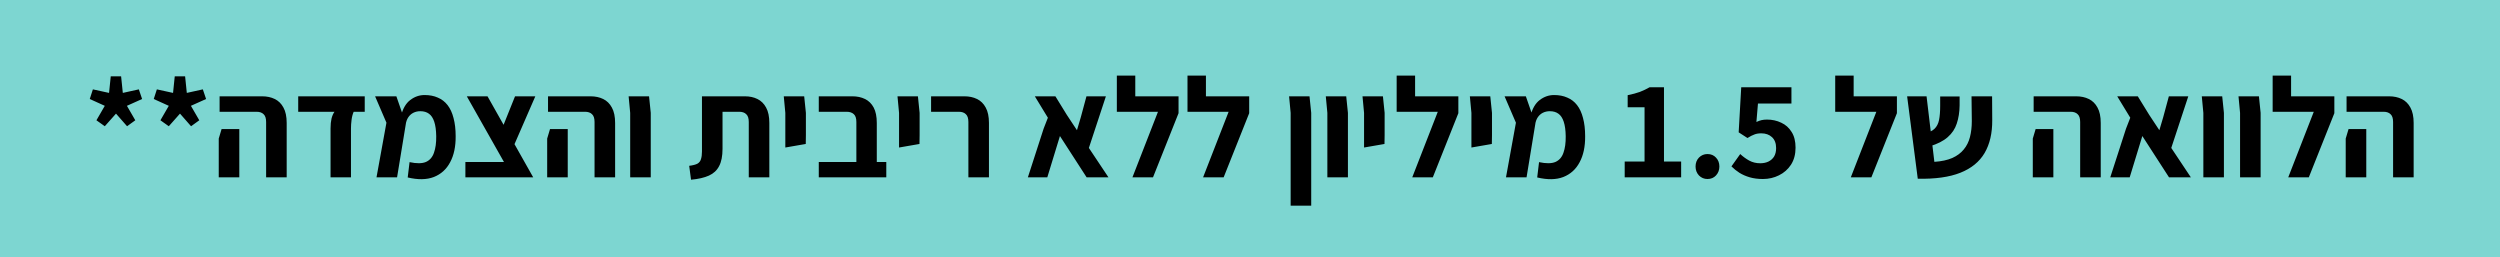
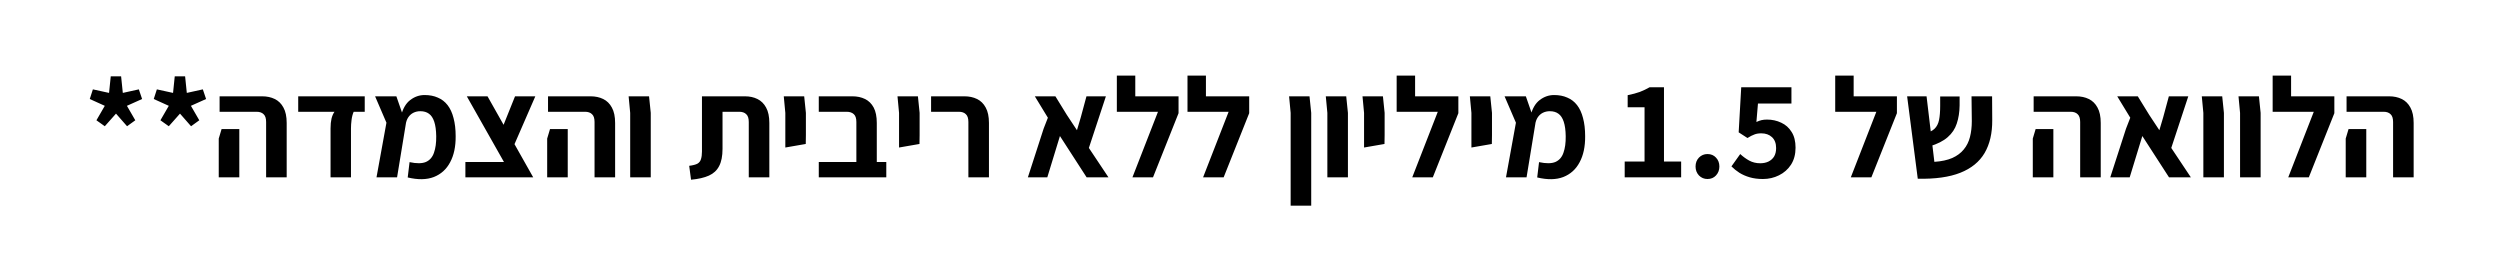
<svg xmlns="http://www.w3.org/2000/svg" width="282" height="29" viewBox="0 0 282 29" fill="none">
-   <rect width="282" height="29" fill="#7DD6D1" />
  <path d="M11.821 14.24L10.877 13.568L11.821 11.936L10.125 11.168L10.477 10.08L12.301 10.48L12.493 8.608L13.661 8.608L13.853 10.48L15.661 10.08L16.029 11.168L14.317 11.936L15.261 13.568L14.333 14.24L13.085 12.816L11.821 14.24ZM19.04 14.24L18.096 13.568L19.04 11.936L17.343 11.168L17.695 10.08L19.52 10.48L19.712 8.608L20.88 8.608L21.072 10.48L22.88 10.08L23.247 11.168L21.535 11.936L22.48 13.568L21.552 14.24L20.303 12.816L19.04 14.24ZM30.018 20L30.018 13.76C30.018 13.344 29.922 13.051 29.73 12.88C29.549 12.699 29.288 12.608 28.946 12.608L24.77 12.608L24.77 10.864L29.57 10.864C30.104 10.864 30.578 10.965 30.994 11.168C31.41 11.371 31.736 11.691 31.97 12.128C32.216 12.565 32.338 13.147 32.338 13.872L32.338 20L30.018 20ZM24.674 20L24.674 15.632L24.994 14.56L26.994 14.56L26.994 15.632L26.994 20L24.674 20ZM37.286 20L37.286 14.48C37.286 14.053 37.324 13.68 37.398 13.36C37.483 13.04 37.596 12.789 37.734 12.608L33.638 12.608L33.638 10.864L41.142 10.864L41.142 12.608L39.894 12.608C39.777 12.875 39.697 13.184 39.654 13.536C39.611 13.877 39.59 14.192 39.59 14.48L39.59 20L37.286 20ZM45.99 20.016L46.198 18.288C46.987 18.459 47.601 18.453 48.038 18.272C48.475 18.08 48.779 17.733 48.95 17.232C49.131 16.731 49.217 16.107 49.206 15.36C49.195 14.688 49.121 14.144 48.982 13.728C48.843 13.312 48.646 13.013 48.39 12.832C48.134 12.64 47.809 12.544 47.414 12.544C47.126 12.544 46.865 12.603 46.63 12.72C46.395 12.837 46.203 13.008 46.054 13.232C45.905 13.456 45.809 13.723 45.766 14.032L45.238 13.04C45.451 12.229 45.798 11.643 46.278 11.28C46.769 10.907 47.307 10.72 47.894 10.72C48.459 10.72 48.955 10.816 49.382 11.008C49.819 11.189 50.187 11.472 50.486 11.856C50.785 12.24 51.009 12.725 51.158 13.312C51.318 13.899 51.398 14.581 51.398 15.36C51.409 16.533 51.201 17.515 50.774 18.304C50.358 19.093 49.745 19.648 48.934 19.968C48.123 20.277 47.142 20.293 45.99 20.016ZM42.47 20L43.59 13.84L42.31 10.864L44.71 10.864L45.782 13.952L44.79 20L42.47 20ZM57.824 20L52.656 10.864L54.992 10.864L60.144 20L57.824 20ZM52.496 20L52.496 18.272L58.896 18.272L59.552 20L52.496 20ZM57.968 16.416L56.656 14.448L58.096 10.864L60.384 10.864L57.968 16.416ZM67.065 20L67.065 13.76C67.065 13.344 66.969 13.051 66.777 12.88C66.596 12.699 66.335 12.608 65.993 12.608L61.817 12.608L61.817 10.864L66.617 10.864C67.15 10.864 67.625 10.965 68.041 11.168C68.457 11.371 68.782 11.691 69.017 12.128C69.263 12.565 69.385 13.147 69.385 13.872L69.385 20L67.065 20ZM61.721 20L61.721 15.632L62.041 14.56L64.041 14.56L64.041 15.632L64.041 20L61.721 20ZM71.085 20L71.085 12.736L70.909 10.864L73.213 10.864L73.405 12.736L73.405 20L71.085 20ZM77.949 20.272L77.741 18.704C78.157 18.651 78.466 18.571 78.669 18.464C78.871 18.347 79.005 18.176 79.069 17.952C79.143 17.728 79.181 17.44 79.181 17.088L79.181 10.864L84.029 10.864C84.562 10.864 85.031 10.965 85.437 11.168C85.853 11.371 86.178 11.691 86.413 12.128C86.658 12.565 86.781 13.147 86.781 13.872L86.781 20L84.461 20L84.461 13.76C84.461 13.344 84.365 13.051 84.173 12.88C83.991 12.699 83.73 12.608 83.389 12.608L81.501 12.608L81.501 16.784C81.501 17.605 81.373 18.256 81.117 18.736C80.871 19.216 80.487 19.573 79.965 19.808C79.442 20.043 78.77 20.197 77.949 20.272ZM88.585 16.64L88.585 15.232L88.585 12.736L88.409 10.864L90.713 10.864L90.905 12.736L90.905 15.232L90.889 16.24L88.585 16.64ZM96.598 20L96.598 13.76C96.598 13.344 96.502 13.051 96.31 12.88C96.118 12.699 95.851 12.608 95.51 12.608L92.358 12.608L92.358 10.864L96.15 10.864C96.683 10.864 97.158 10.965 97.574 11.168C97.99 11.371 98.315 11.691 98.55 12.128C98.784 12.565 98.902 13.147 98.902 13.872L98.902 20L96.598 20ZM92.358 20L92.358 18.272L99.974 18.272L99.974 20L92.358 20ZM101.413 16.64L101.413 15.232L101.413 12.736L101.237 10.864L103.541 10.864L103.733 12.736L103.733 15.232L103.717 16.24L101.413 16.64ZM109.234 20L109.234 13.76C109.234 13.344 109.138 13.051 108.946 12.88C108.764 12.699 108.503 12.608 108.162 12.608L105.026 12.608L105.026 10.864L108.786 10.864C109.319 10.864 109.794 10.965 110.21 11.168C110.626 11.371 110.951 11.691 111.186 12.128C111.431 12.565 111.554 13.147 111.554 13.872L111.554 20L109.234 20ZM125.033 20L122.569 20L119.561 15.344L118.137 20L115.945 20L117.721 14.512L118.201 13.28L116.729 10.864L119.049 10.864L120.329 12.944L121.481 14.688L121.913 13.232L122.553 10.864L124.745 10.864L122.825 16.688L125.033 20ZM127.74 20L130.62 12.608L125.98 12.608L125.98 10.864L132.94 10.864L132.94 12.768L130.06 20L127.74 20ZM125.98 12.608L125.98 8.528L128.06 8.528L128.06 12.608L125.98 12.608ZM135.709 20L138.589 12.608L133.949 12.608L133.949 10.864L140.909 10.864L140.909 12.768L138.029 20L135.709 20ZM133.949 12.608L133.949 8.528L136.029 8.528L136.029 12.608L133.949 12.608ZM145.585 23.2L145.585 12.736L145.409 10.864L147.713 10.864L147.905 12.736L147.905 23.2L145.585 23.2ZM149.726 20L149.726 12.736L149.55 10.864L151.854 10.864L152.046 12.736L152.046 20L149.726 20ZM153.866 16.64L153.866 15.232L153.866 12.736L153.69 10.864L155.994 10.864L156.186 12.736L156.186 15.232L156.17 16.24L153.866 16.64ZM159.303 20L162.183 12.608L157.543 12.608L157.543 10.864L164.503 10.864L164.503 12.768L161.623 20L159.303 20ZM157.543 12.608L157.543 8.528L159.623 8.528L159.623 12.608L157.543 12.608ZM165.976 16.64L165.976 15.232L165.976 12.736L165.8 10.864L168.104 10.864L168.296 12.736L168.296 15.232L168.28 16.24L165.976 16.64ZM173.396 20.016L173.604 18.288C174.394 18.459 175.007 18.453 175.444 18.272C175.882 18.08 176.186 17.733 176.356 17.232C176.538 16.731 176.623 16.107 176.612 15.36C176.602 14.688 176.527 14.144 176.388 13.728C176.25 13.312 176.052 13.013 175.796 12.832C175.54 12.64 175.215 12.544 174.82 12.544C174.532 12.544 174.271 12.603 174.036 12.72C173.802 12.837 173.61 13.008 173.46 13.232C173.311 13.456 173.215 13.723 173.172 14.032L172.644 13.04C172.858 12.229 173.204 11.643 173.684 11.28C174.175 10.907 174.714 10.72 175.3 10.72C175.866 10.72 176.362 10.816 176.788 11.008C177.226 11.189 177.594 11.472 177.892 11.856C178.191 12.24 178.415 12.725 178.564 13.312C178.724 13.899 178.804 14.581 178.804 15.36C178.815 16.533 178.607 17.515 178.18 18.304C177.764 19.093 177.151 19.648 176.34 19.968C175.53 20.277 174.548 20.293 173.396 20.016ZM169.876 20L170.996 13.84L169.716 10.864L172.116 10.864L173.188 13.952L172.196 20L169.876 20ZM183.265 20L183.265 18.224L185.505 18.224L185.505 12.096L183.601 12.096L183.601 10.736C184.134 10.629 184.593 10.507 184.977 10.368C185.361 10.219 185.729 10.043 186.081 9.84L187.697 9.84L187.697 18.224L189.633 18.224L189.633 20L183.265 20ZM192.602 20.192C192.228 20.192 191.908 20.059 191.642 19.792C191.386 19.515 191.258 19.179 191.258 18.784C191.258 18.379 191.386 18.043 191.642 17.776C191.908 17.509 192.228 17.376 192.602 17.376C192.996 17.376 193.316 17.509 193.562 17.776C193.818 18.043 193.946 18.379 193.946 18.784C193.946 19.179 193.818 19.515 193.562 19.792C193.316 20.059 192.996 20.192 192.602 20.192ZM198.858 20.192C198.303 20.192 197.807 20.128 197.37 20C196.932 19.872 196.543 19.701 196.202 19.488C195.871 19.275 195.572 19.035 195.306 18.768L196.298 17.376C196.607 17.664 196.943 17.909 197.306 18.112C197.679 18.315 198.095 18.416 198.554 18.416C198.906 18.416 199.215 18.352 199.482 18.224C199.759 18.085 199.972 17.893 200.122 17.648C200.271 17.392 200.346 17.077 200.346 16.704C200.346 16.171 200.191 15.76 199.882 15.472C199.572 15.184 199.167 15.04 198.666 15.04C198.367 15.04 198.111 15.083 197.898 15.168C197.684 15.243 197.423 15.376 197.114 15.568L196.122 14.928L196.41 9.84L202.074 9.84L202.074 11.68L198.298 11.68L198.122 13.76C198.324 13.664 198.516 13.595 198.698 13.552C198.879 13.509 199.087 13.488 199.322 13.488C199.898 13.488 200.431 13.605 200.922 13.84C201.412 14.064 201.802 14.411 202.09 14.88C202.388 15.339 202.538 15.931 202.538 16.656C202.538 17.403 202.367 18.043 202.026 18.576C201.684 19.099 201.231 19.499 200.666 19.776C200.111 20.053 199.508 20.192 198.858 20.192ZM208.772 20L211.652 12.608L207.012 12.608L207.012 10.864L213.972 10.864L213.972 12.768L211.092 20L208.772 20ZM207.012 12.608L207.012 8.528L209.092 8.528L209.092 12.608L207.012 12.608ZM216.324 20.16L215.124 10.864L217.316 10.864L218.196 18.256C218.996 18.203 219.668 18.059 220.212 17.824C220.756 17.579 221.188 17.259 221.508 16.864C221.839 16.469 222.074 16 222.212 15.456C222.351 14.912 222.42 14.315 222.42 13.664L222.388 10.864L224.708 10.864L224.724 13.552C224.735 15.024 224.447 16.261 223.86 17.264C223.274 18.256 222.362 18.997 221.124 19.488C219.887 19.979 218.287 20.203 216.324 20.16ZM217.652 16.512L217.108 15.072C217.599 14.944 217.967 14.763 218.212 14.528C218.468 14.283 218.639 13.952 218.724 13.536C218.81 13.12 218.852 12.587 218.852 11.936L218.852 10.88L221.044 10.88L221.044 11.888C221.034 12.645 220.927 13.328 220.724 13.936C220.532 14.533 220.191 15.045 219.7 15.472C219.22 15.899 218.538 16.245 217.652 16.512ZM234.643 20L234.643 13.76C234.643 13.344 234.547 13.051 234.355 12.88C234.174 12.699 233.913 12.608 233.571 12.608L229.395 12.608L229.395 10.864L234.195 10.864C234.729 10.864 235.203 10.965 235.619 11.168C236.035 11.371 236.361 11.691 236.595 12.128C236.841 12.565 236.963 13.147 236.963 13.872L236.963 20L234.643 20ZM229.299 20L229.299 15.632L229.619 14.56L231.619 14.56L231.619 15.632L231.619 20L229.299 20ZM247.127 20L244.663 20L241.655 15.344L240.231 20L238.039 20L239.815 14.512L240.295 13.28L238.823 10.864L241.143 10.864L242.423 12.944L243.575 14.688L244.007 13.232L244.647 10.864L246.839 10.864L244.919 16.688L247.127 20ZM248.538 20L248.538 12.736L248.362 10.864L250.666 10.864L250.858 12.736L250.858 20L248.538 20ZM252.679 20L252.679 12.736L252.503 10.864L254.807 10.864L254.999 12.736L254.999 20L252.679 20ZM258.115 20L260.995 12.608L256.355 12.608L256.355 10.864L263.315 10.864L263.315 12.768L260.435 20L258.115 20ZM256.355 12.608L256.355 8.528L258.435 8.528L258.435 12.608L256.355 12.608ZM269.94 20L269.94 13.76C269.94 13.344 269.844 13.051 269.652 12.88C269.471 12.699 269.209 12.608 268.868 12.608L264.692 12.608L264.692 10.864L269.492 10.864C270.025 10.864 270.5 10.965 270.916 11.168C271.332 11.371 271.657 11.691 271.892 12.128C272.137 12.565 272.26 13.147 272.26 13.872L272.26 20L269.94 20ZM264.596 20L264.596 15.632L264.916 14.56L266.916 14.56L266.916 15.632L266.916 20L264.596 20Z" fill="black" />
</svg>